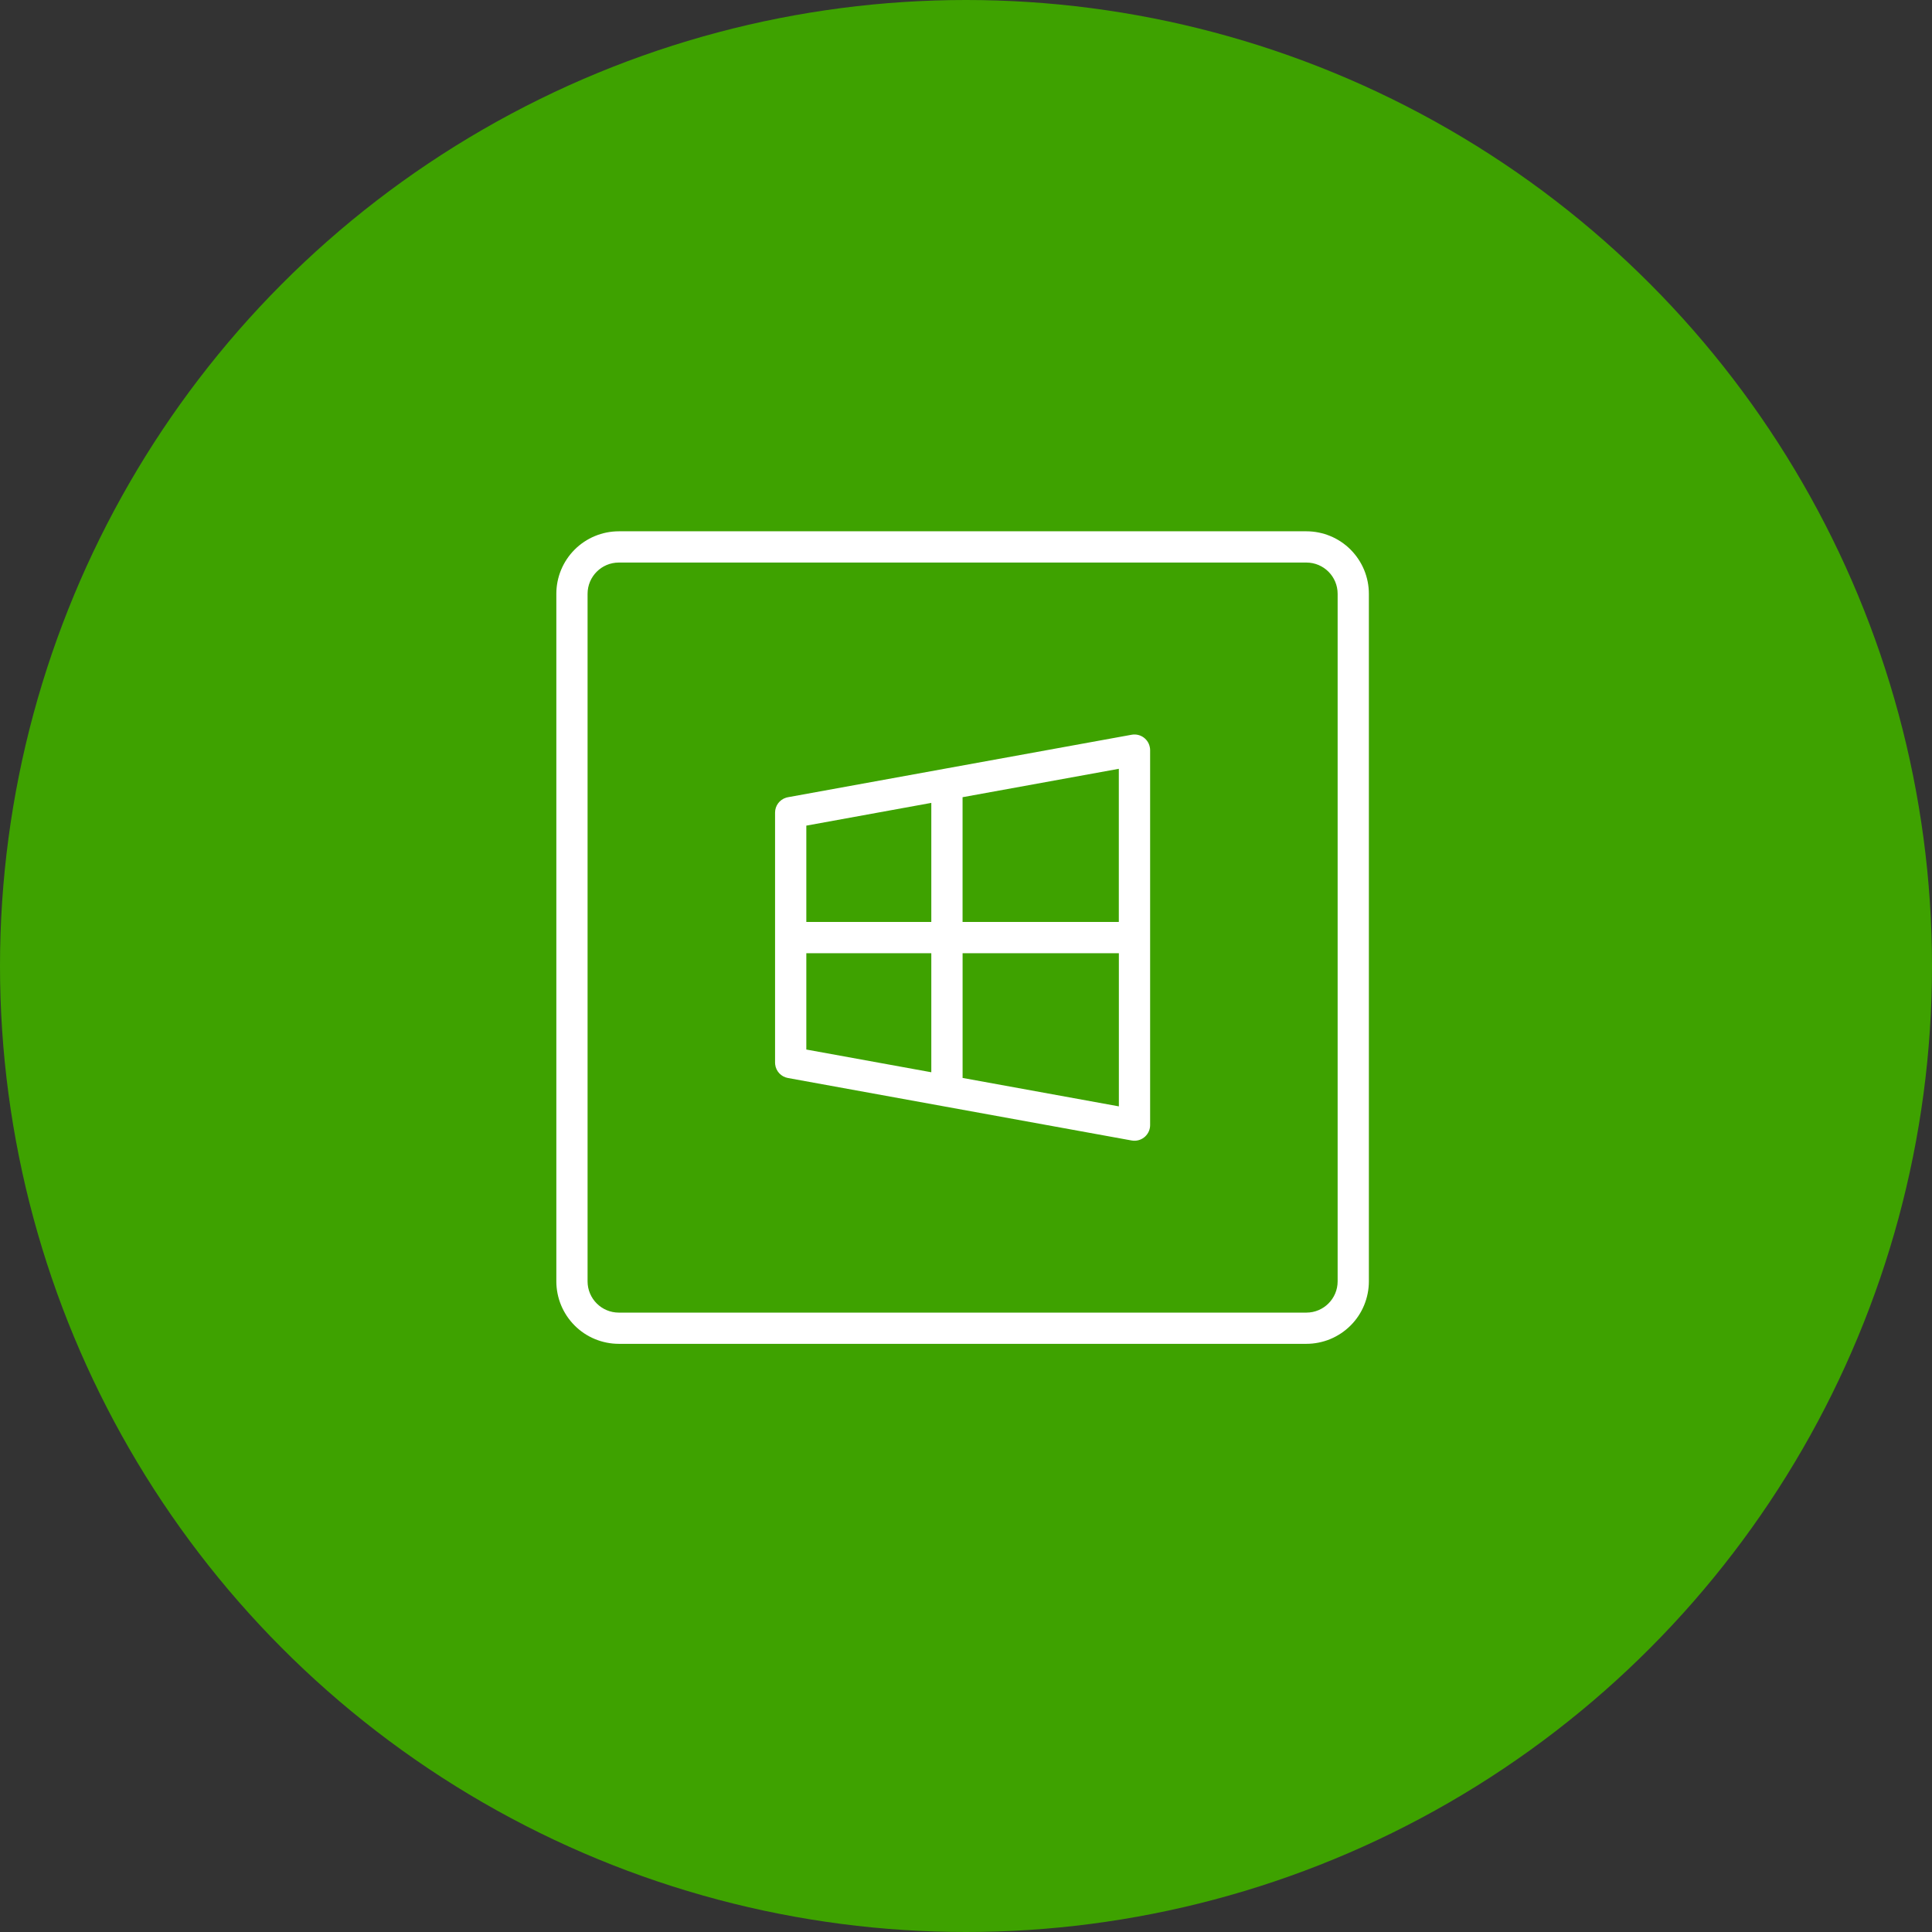
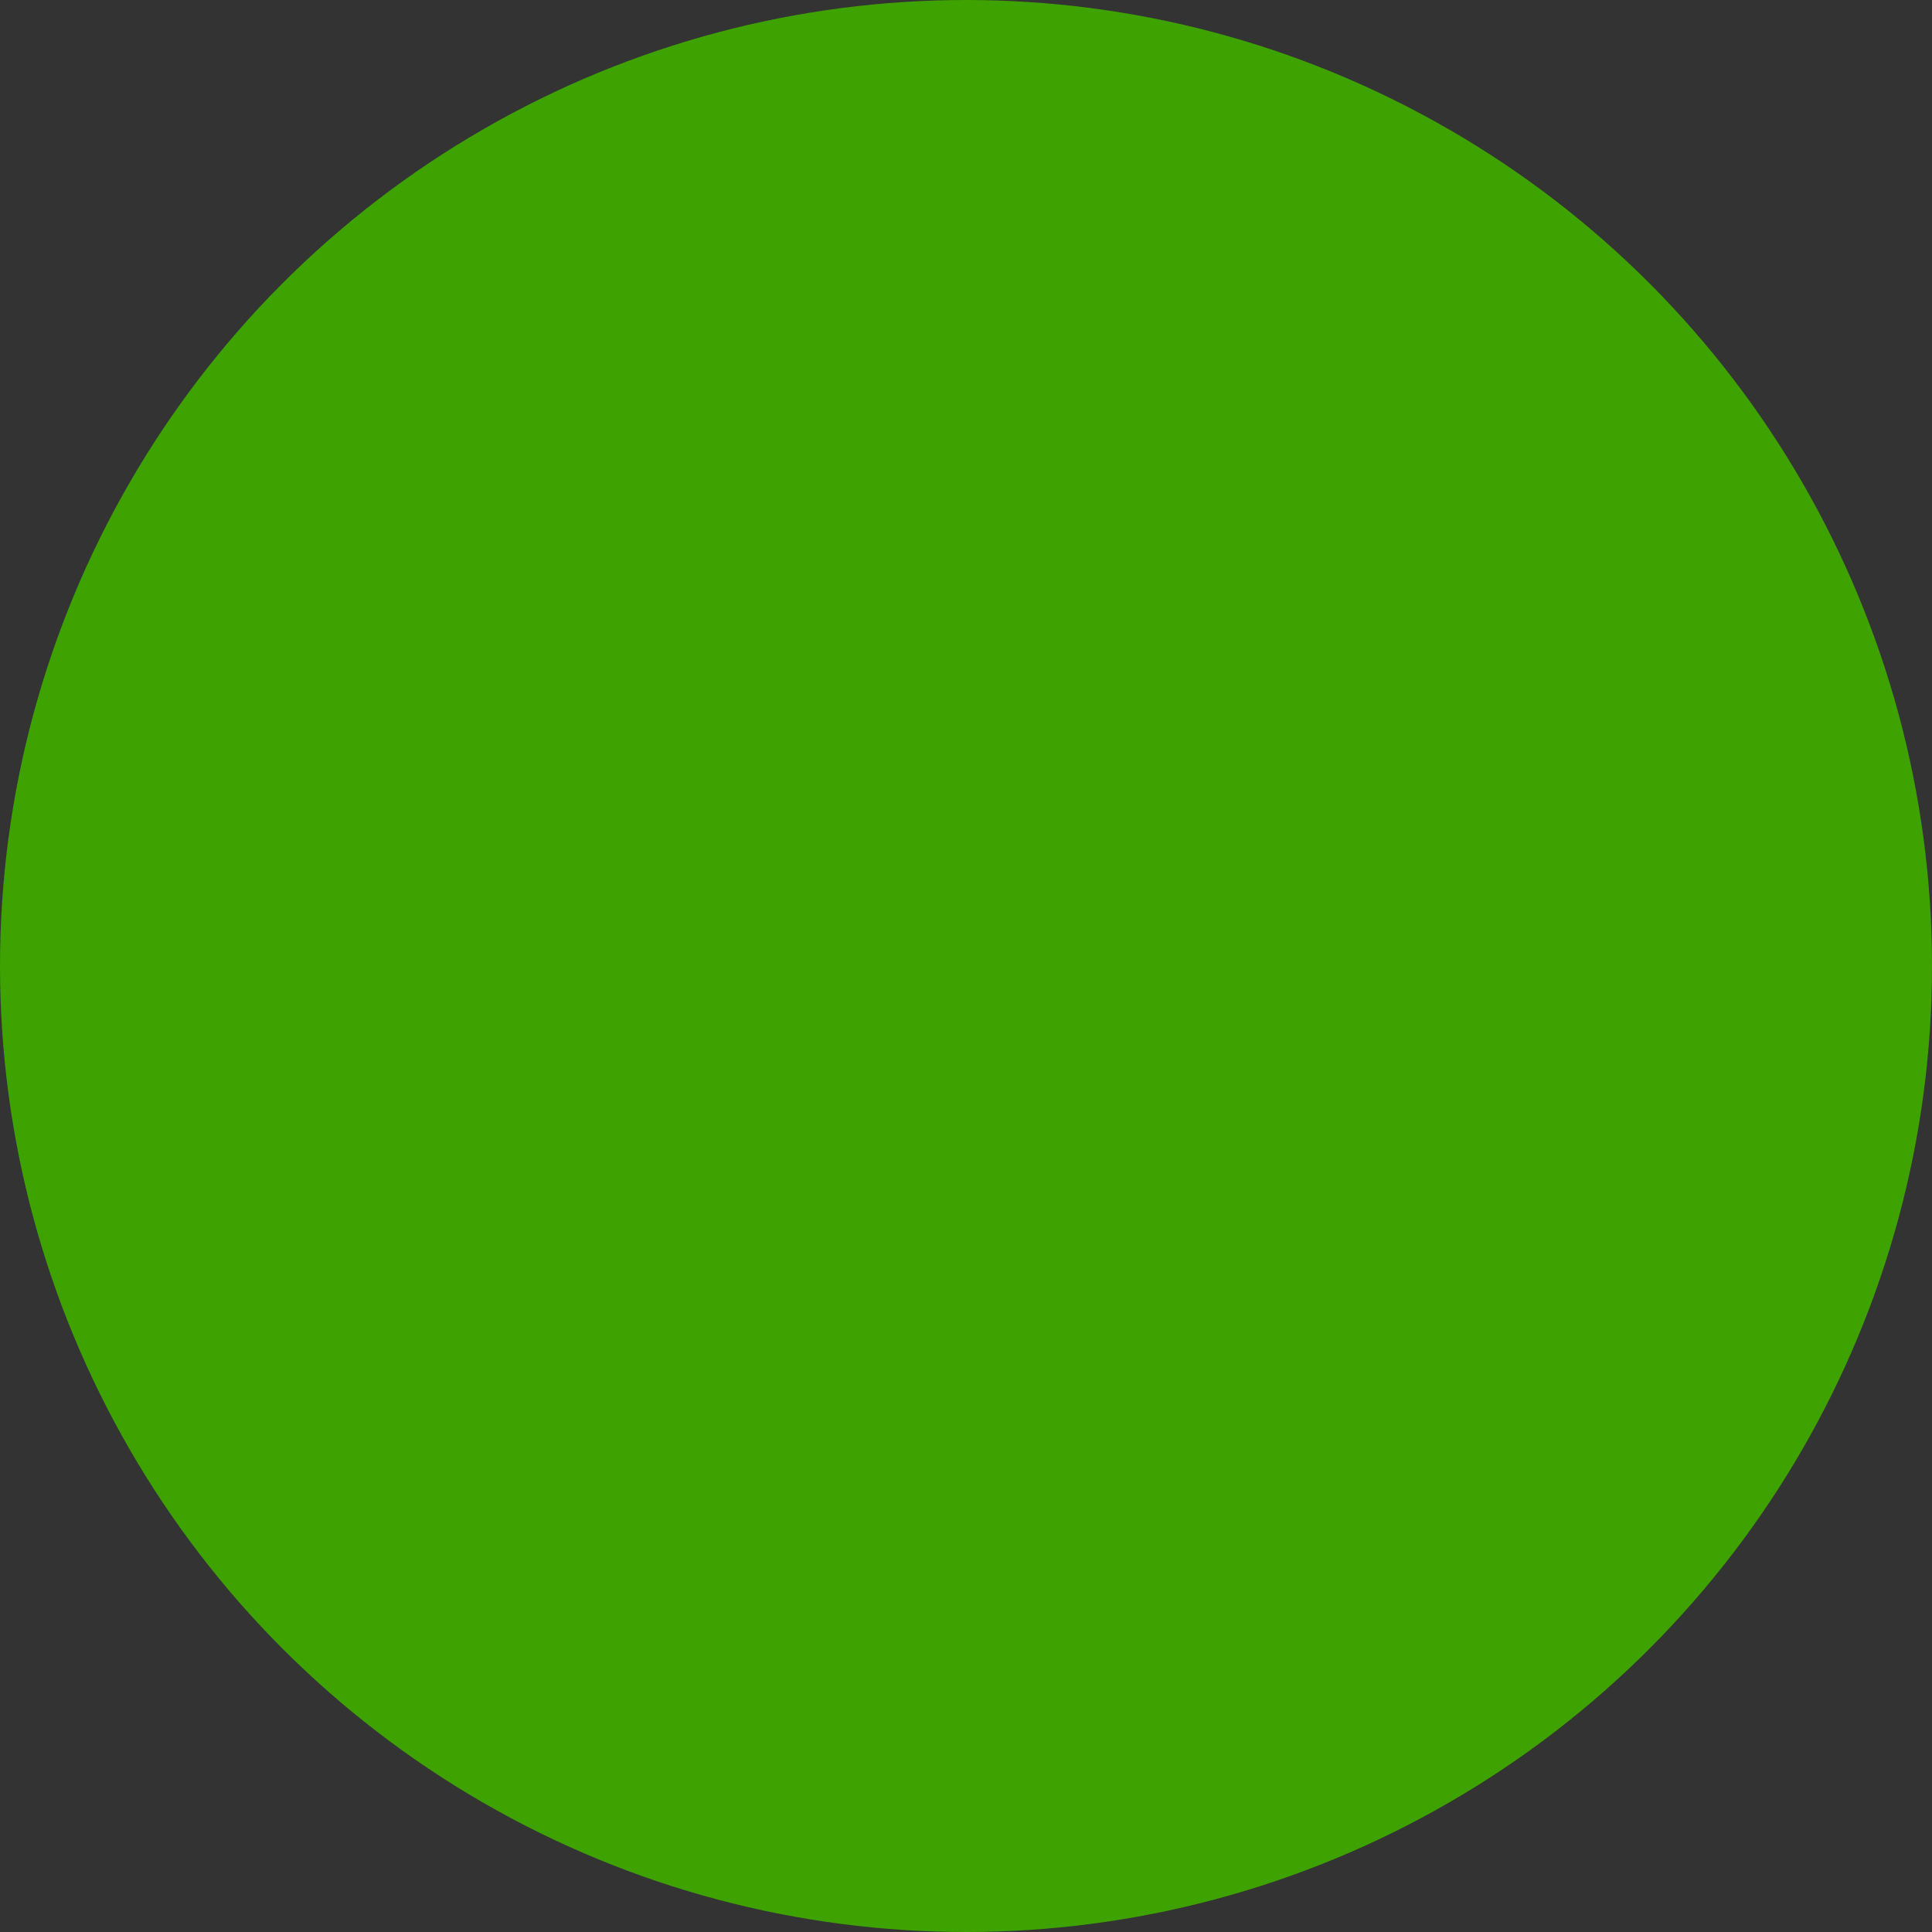
<svg xmlns="http://www.w3.org/2000/svg" id="Capa_1" data-name="Capa 1" viewBox="0 0 77.132 77.132">
  <rect x="0" y="0" width="77.132" height="77.132" fill="#333333" stroke="none" />
  <defs>
    <style>
      .cls-1 {
        fill: #3ea200;
      }

      .cls-2 {
        fill: #fff;
        fill-rule: evenodd;
      }
    </style>
  </defs>
  <g id="Grupo_38" data-name="Grupo 38">
    <circle id="Elipse_3" data-name="Elipse 3" class="cls-1" cx="38.566" cy="38.566" r="38.566" />
  </g>
-   <path class="cls-2" d="m52.155,21.211c.328,0,.652.065.955.19.303.125.578.309.809.541.232.232.415.507.541.809.125.303.19.627.19.955v27.449c0,.328-.065.652-.19.955-.125.303-.309.578-.541.809-.232.232-.507.415-.809.541-.303.125-.627.19-.955.19h-27.449c-.328,0-.652-.065-.955-.19-.303-.125-.578-.309-.809-.541-.232-.232-.415-.507-.541-.809-.125-.303-.19-.627-.19-.955v-27.449c0-.662.263-1.296.731-1.764.468-.468,1.103-.731,1.764-.731h27.449Zm0,1.248h-27.449c-.689,0-1.248.559-1.248,1.248v27.449c0,.689.559,1.248,1.248,1.248h27.449c.689,0,1.248-.559,1.248-1.248v-27.449c0-.689-.559-1.248-1.248-1.248Zm-6.243,7.41l.005.076v14.972c0,.085-.017.169-.051.247-.034.078-.083.148-.145.207-.062.058-.135.103-.215.133-.08.029-.165.042-.25.037l-.076-.009-13.725-2.495c-.131-.024-.251-.089-.342-.186-.091-.097-.149-.221-.165-.353l-.005-.074v-9.982c0-.276.181-.516.439-.596l.073-.018,13.725-2.495c.083-.015.169-.013.252.006.083.019.161.055.229.105.068.05.126.114.169.187.043.073.07.155.081.239Zm-1.244,8.186h-6.238v4.98l6.239,1.135v-6.115Zm-7.487,0h-4.99v3.846l4.99.907v-4.753Zm0-6.001l-4.99.908v3.845h4.99v-4.753Zm7.487-1.361l-6.239,1.134v4.98h6.238v-6.114h0Z" />
</svg>